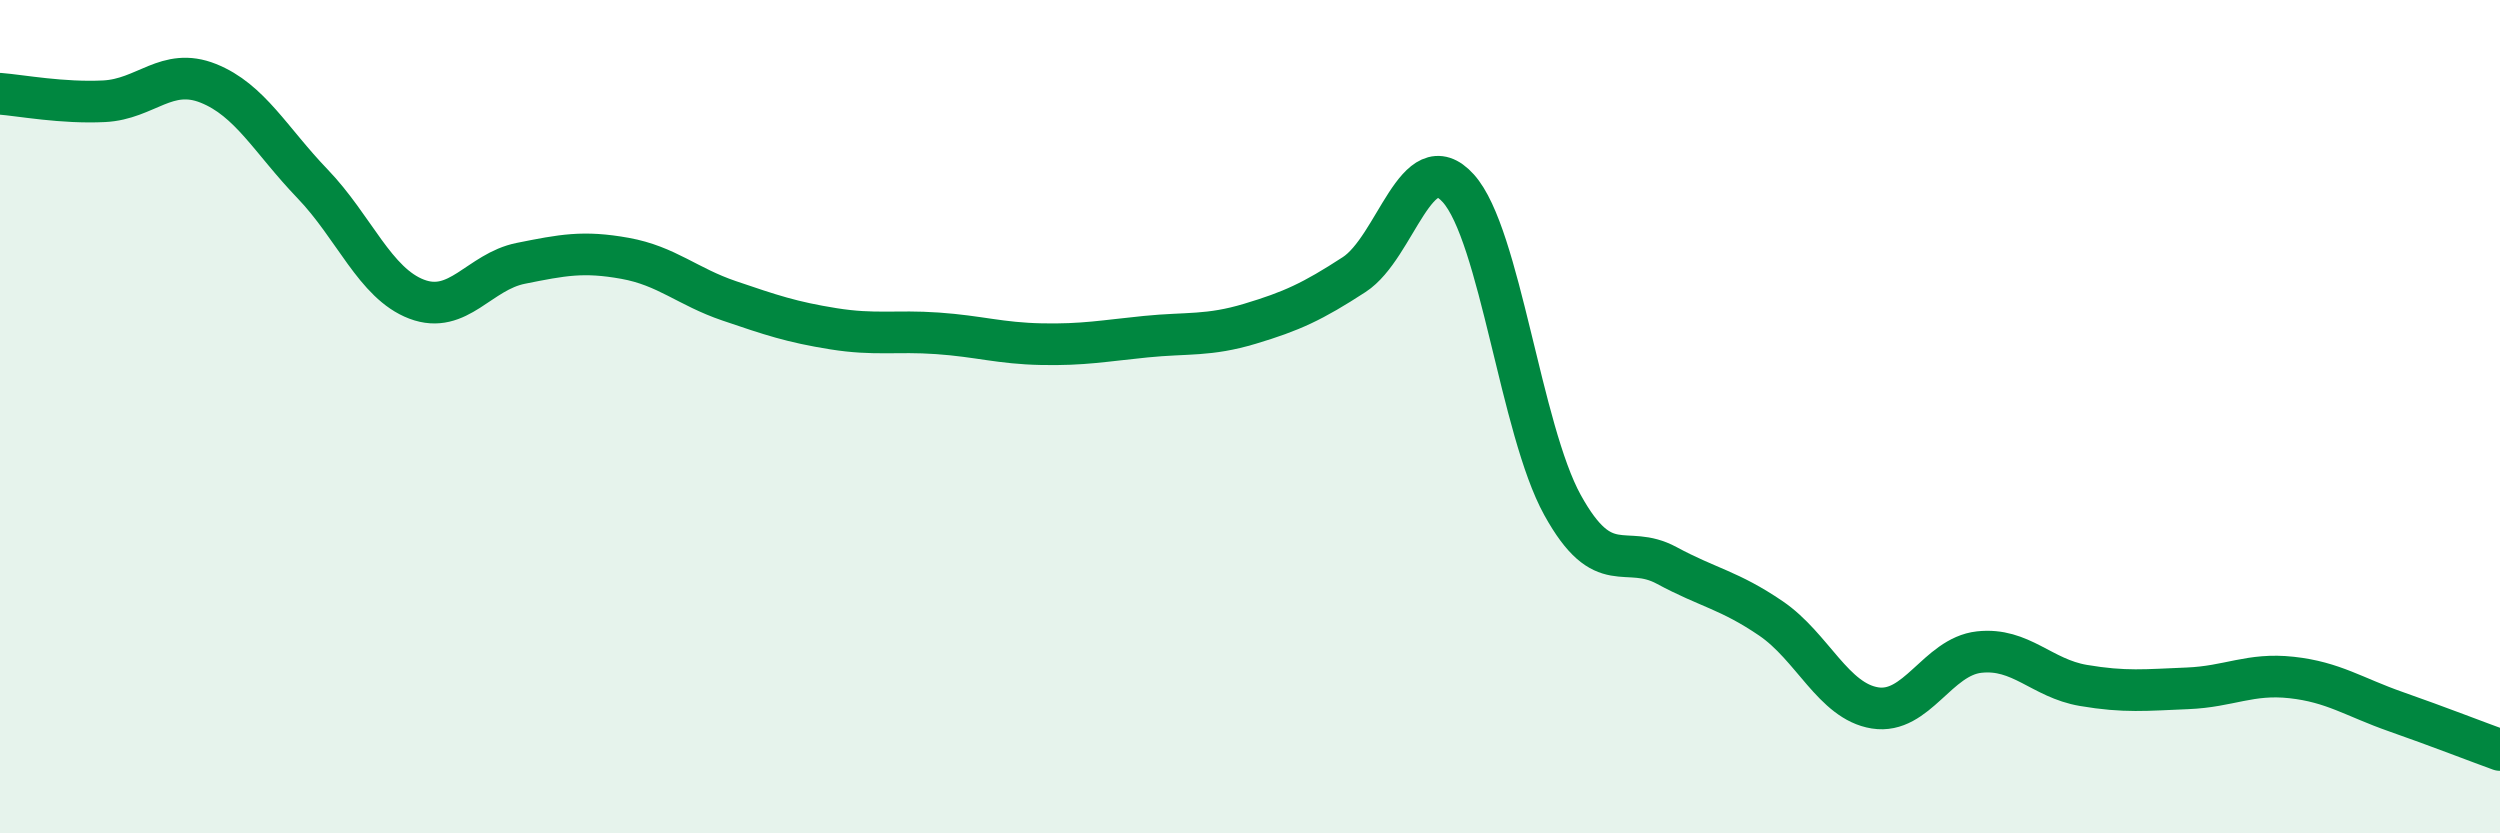
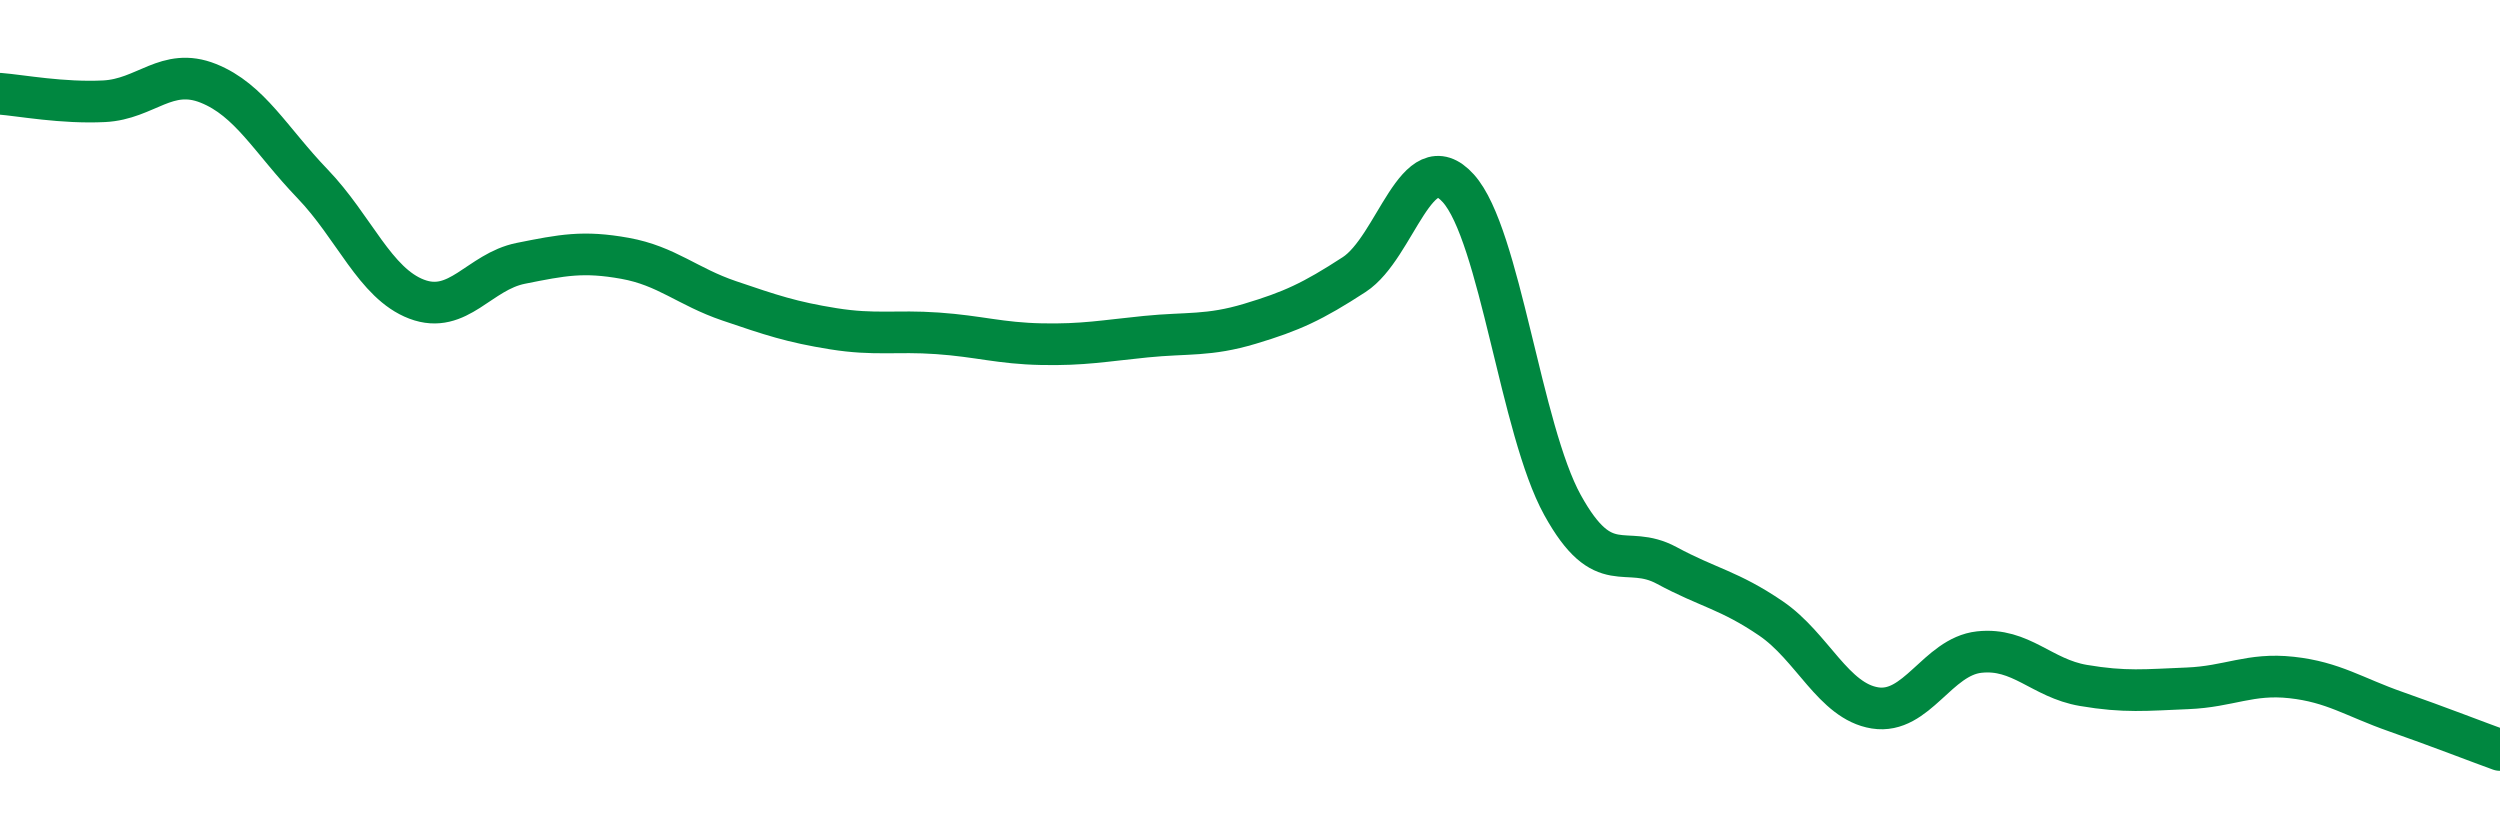
<svg xmlns="http://www.w3.org/2000/svg" width="60" height="20" viewBox="0 0 60 20">
-   <path d="M 0,2.25 C 0.5,2.29 1.5,2.48 2.5,2.43 C 3.5,2.38 4,1.6 5,2 C 6,2.4 6.5,3.37 7.5,4.41 C 8.5,5.45 9,6.8 10,7.18 C 11,7.56 11.5,6.52 12.5,6.32 C 13.5,6.12 14,6.02 15,6.2 C 16,6.38 16.5,6.88 17.5,7.22 C 18.5,7.56 19,7.73 20,7.89 C 21,8.05 21.5,7.93 22.5,8 C 23.5,8.07 24,8.24 25,8.26 C 26,8.28 26.5,8.18 27.5,8.08 C 28.5,7.98 29,8.07 30,7.77 C 31,7.47 31.5,7.24 32.5,6.59 C 33.5,5.94 34,3.41 35,4.52 C 36,5.63 36.5,10.31 37.5,12.12 C 38.5,13.93 39,13.03 40,13.57 C 41,14.11 41.5,14.16 42.5,14.84 C 43.5,15.52 44,16.83 45,16.99 C 46,17.15 46.5,15.76 47.5,15.65 C 48.5,15.54 49,16.28 50,16.45 C 51,16.62 51.5,16.56 52.5,16.52 C 53.5,16.48 54,16.15 55,16.26 C 56,16.37 56.5,16.73 57.5,17.08 C 58.5,17.43 59.5,17.82 60,18L60 20L0 20Z" fill="#008740" opacity="0.1" stroke-linecap="round" stroke-linejoin="round" />
  <path d="M 0,2.25 C 0.5,2.29 1.5,2.48 2.5,2.43 C 3.5,2.38 4,1.6 5,2 C 6,2.4 6.5,3.37 7.5,4.41 C 8.5,5.45 9,6.8 10,7.18 C 11,7.56 11.5,6.52 12.5,6.32 C 13.5,6.12 14,6.02 15,6.2 C 16,6.38 16.5,6.88 17.5,7.22 C 18.5,7.56 19,7.73 20,7.89 C 21,8.05 21.5,7.93 22.5,8 C 23.5,8.07 24,8.24 25,8.26 C 26,8.28 26.5,8.18 27.5,8.08 C 28.5,7.98 29,8.07 30,7.77 C 31,7.47 31.5,7.24 32.5,6.59 C 33.5,5.94 34,3.41 35,4.52 C 36,5.63 36.5,10.31 37.5,12.12 C 38.5,13.93 39,13.03 40,13.57 C 41,14.11 41.5,14.16 42.5,14.84 C 43.5,15.52 44,16.83 45,16.99 C 46,17.15 46.5,15.76 47.5,15.65 C 48.5,15.54 49,16.28 50,16.45 C 51,16.62 51.5,16.56 52.5,16.52 C 53.5,16.48 54,16.15 55,16.26 C 56,16.37 56.5,16.73 57.5,17.08 C 58.5,17.43 59.5,17.82 60,18" stroke="#008740" stroke-width="1" fill="none" stroke-linecap="round" stroke-linejoin="round" />
</svg>